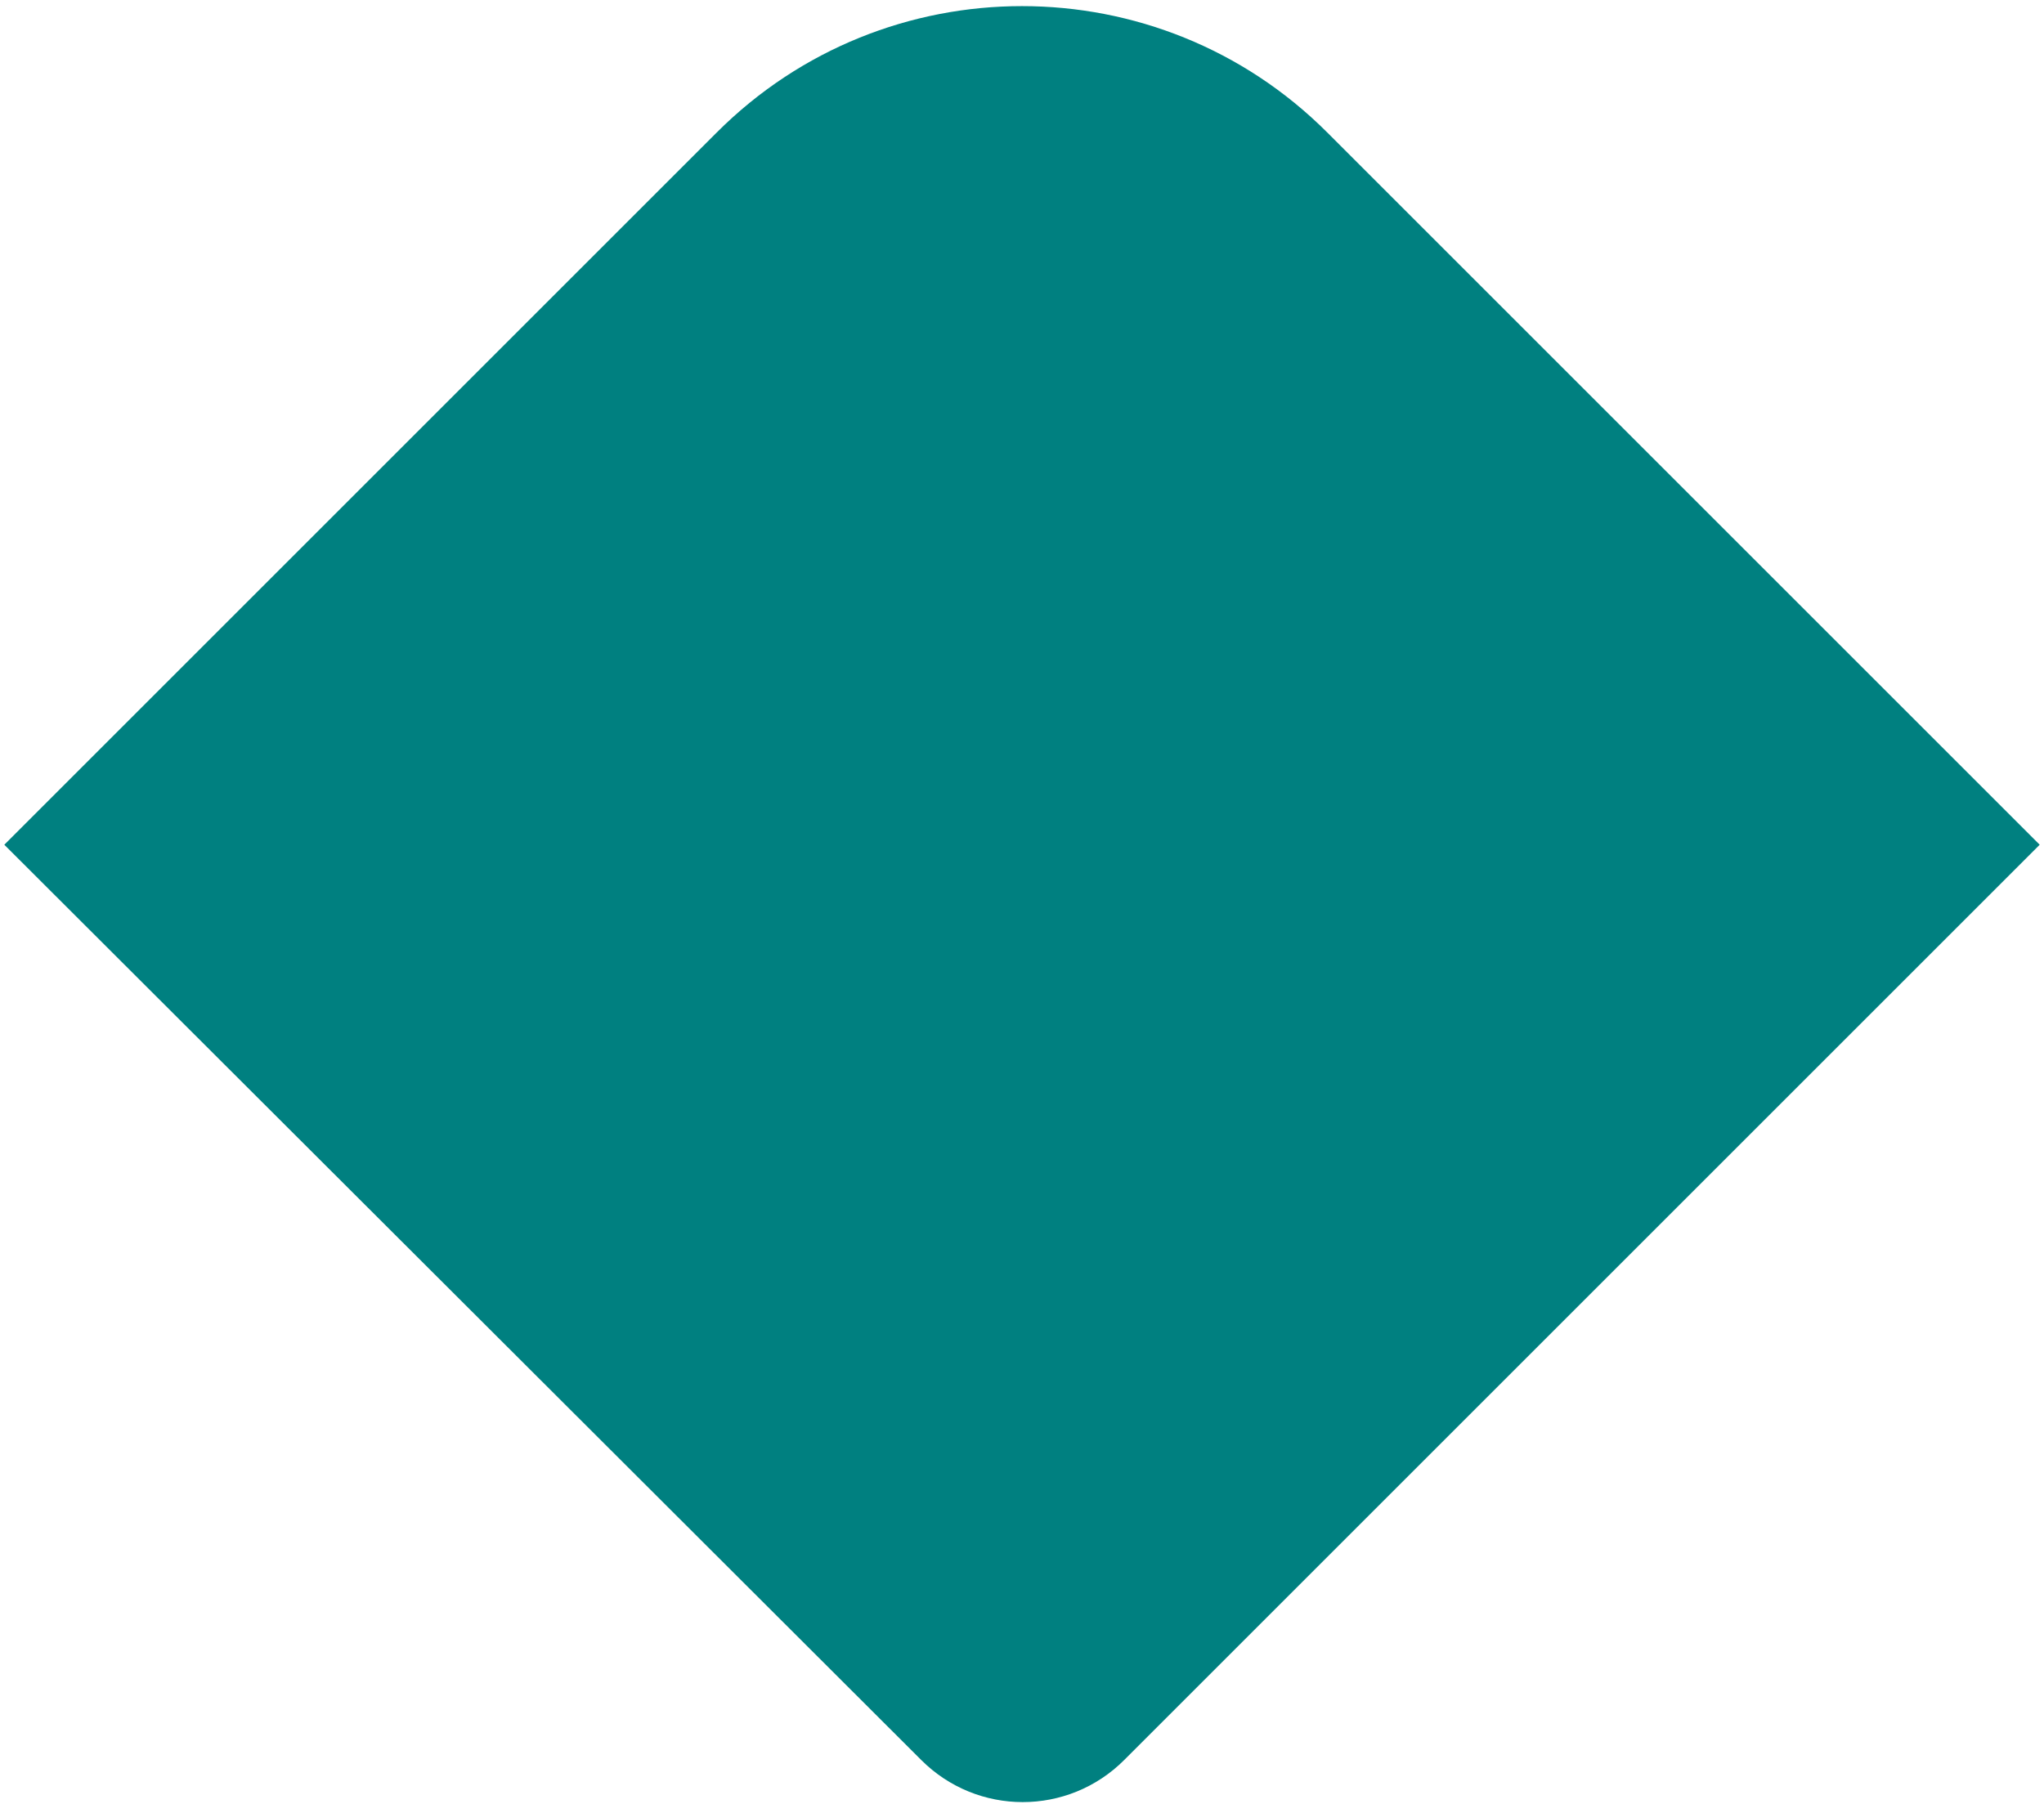
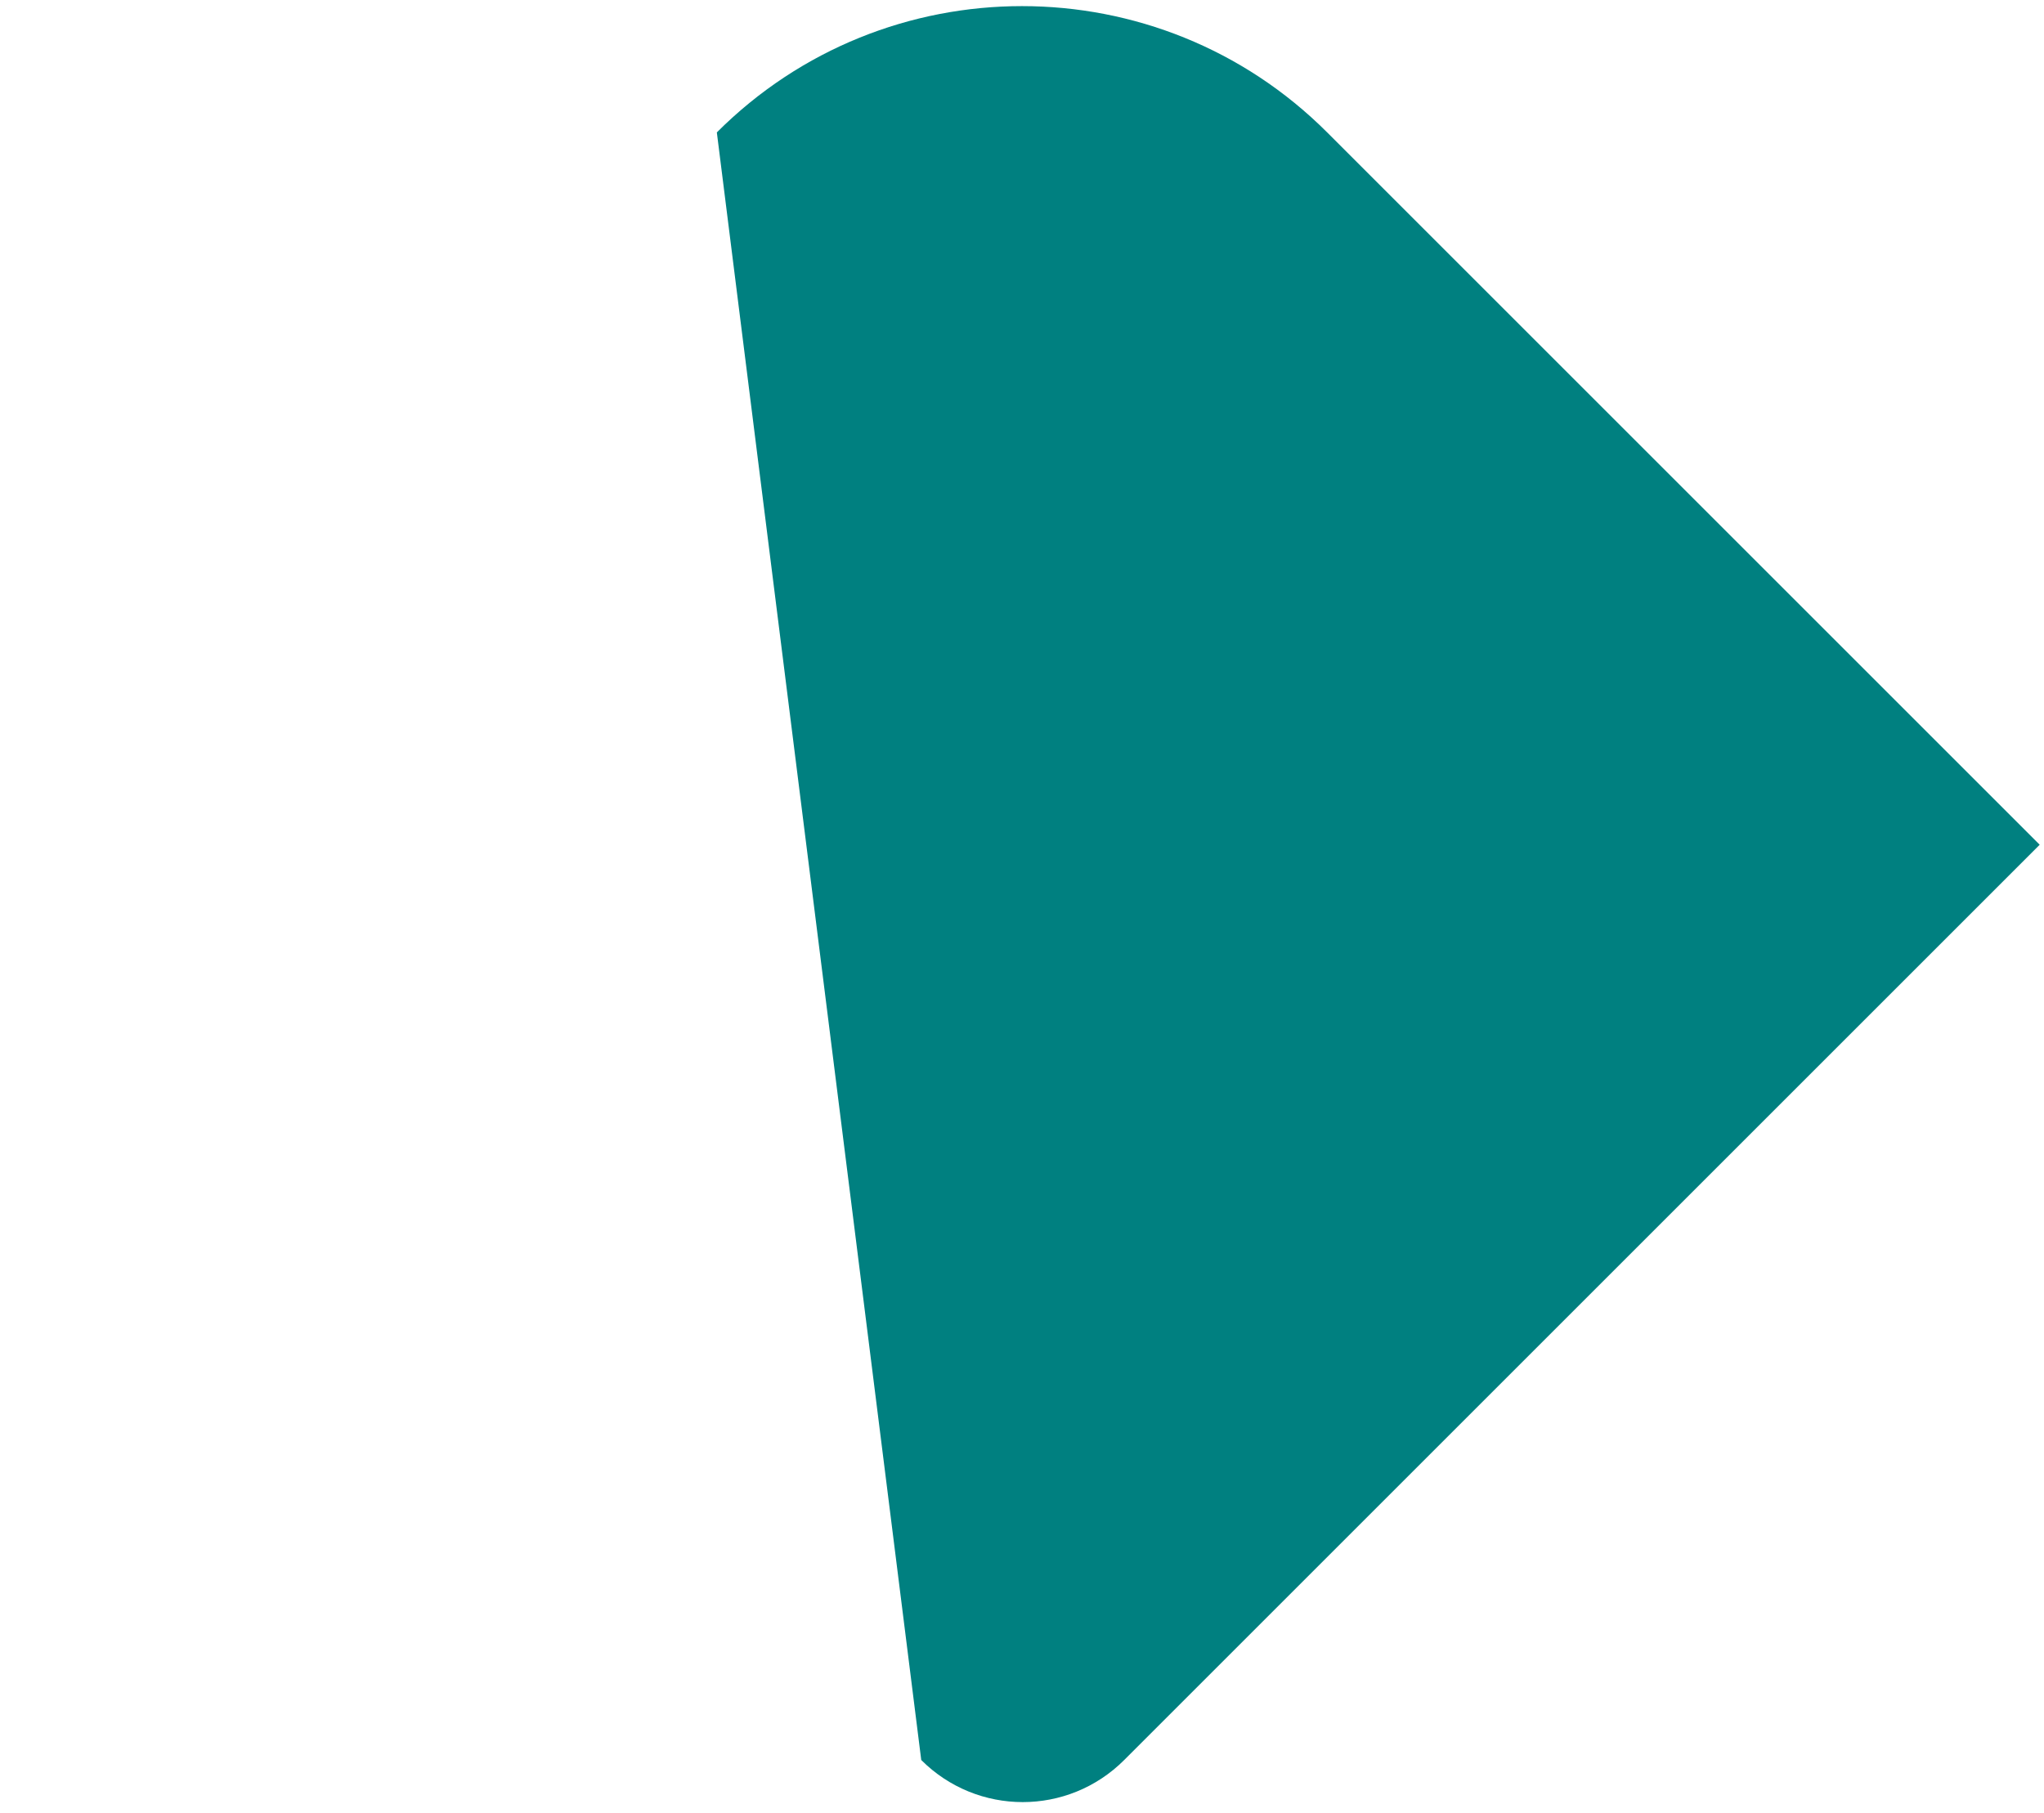
<svg xmlns="http://www.w3.org/2000/svg" version="1.1" id="Livello_1" x="0px" y="0px" viewBox="0 0 142 126" style="enable-background:new 0 0 142 126;" xml:space="preserve">
  <style type="text/css">
	.st0{fill:#008080;}
</style>
-   <path class="st0" d="M49.8,9.2c11.7-11.7,30.7-11.7,42.4,0l49.5,49.5l-63.6,63.6c-3.9,3.9-10.2,3.9-14.1,0L0.3,58.7L49.8,9.2z" />
+   <path class="st0" d="M49.8,9.2c11.7-11.7,30.7-11.7,42.4,0l49.5,49.5l-63.6,63.6c-3.9,3.9-10.2,3.9-14.1,0L49.8,9.2z" />
</svg>